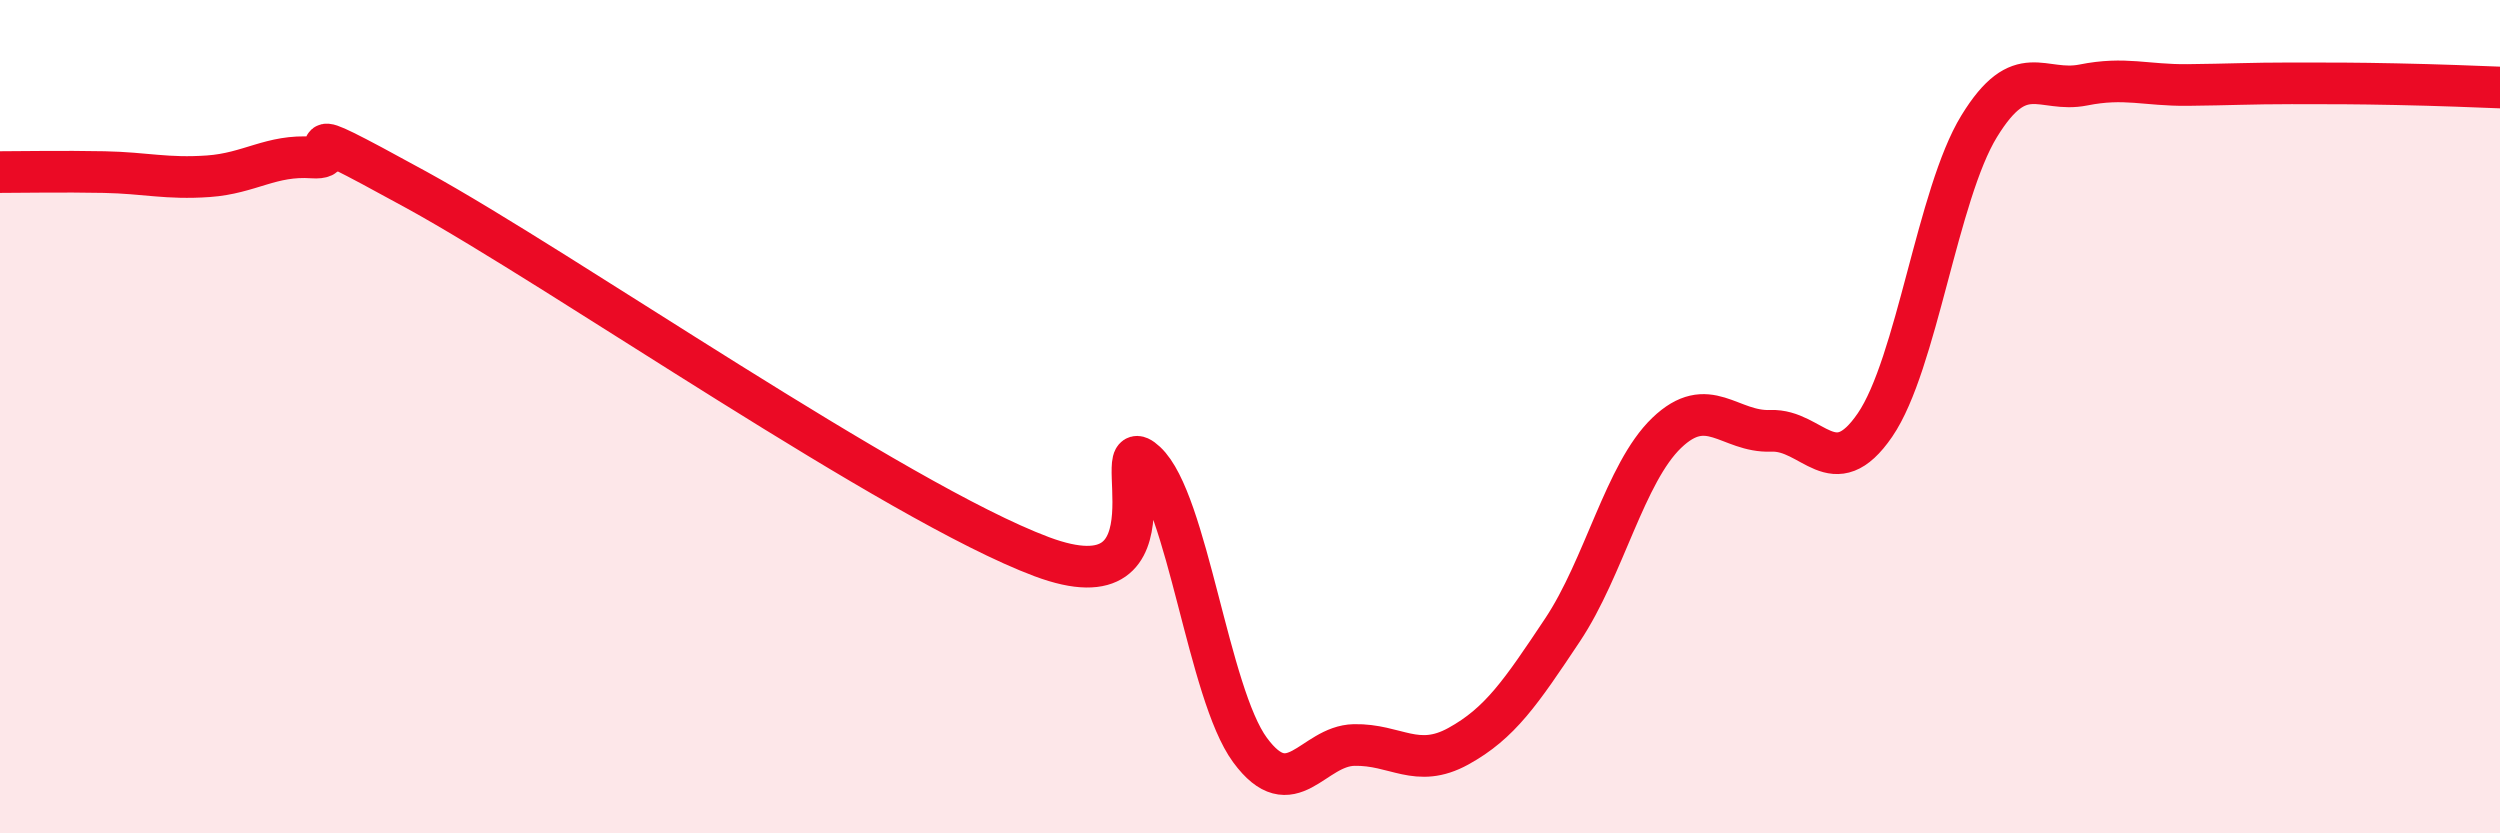
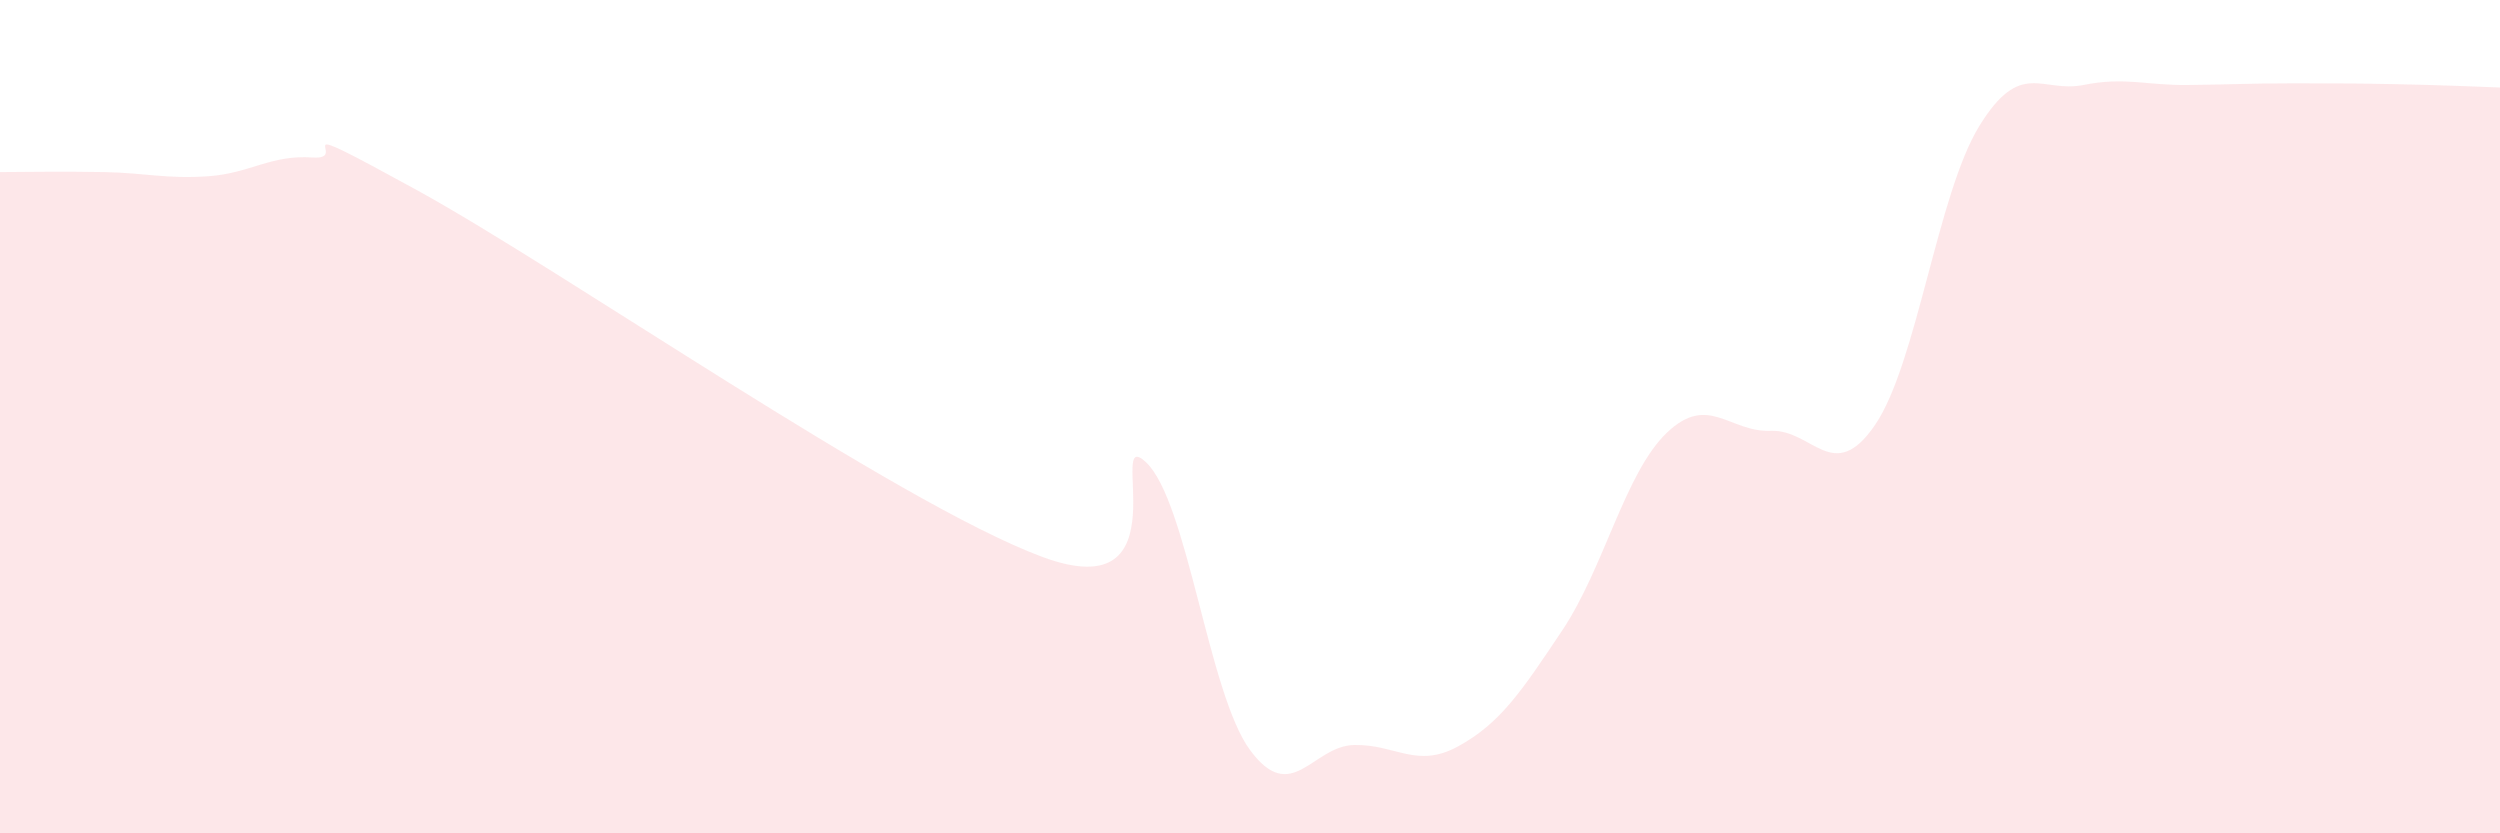
<svg xmlns="http://www.w3.org/2000/svg" width="60" height="20" viewBox="0 0 60 20">
  <path d="M 0,4.13 C 0.5,4.13 1.5,4.11 2.5,4.13 C 3.5,4.15 4,4.3 5,4.23 C 6,4.16 6.5,3.71 7.5,3.78 C 8.5,3.85 6.5,2.64 10,4.56 C 13.5,6.48 21.5,12.05 25,13.36 C 28.5,14.67 26.5,10.16 27.5,11.09 C 28.5,12.02 29,16.64 30,18 C 31,19.36 31.5,17.9 32.5,17.88 C 33.5,17.86 34,18.46 35,17.91 C 36,17.36 36.5,16.62 37.5,15.12 C 38.5,13.62 39,11.35 40,10.39 C 41,9.43 41.5,10.38 42.5,10.34 C 43.5,10.3 44,11.66 45,10.2 C 46,8.74 46.5,4.66 47.5,3.03 C 48.5,1.4 49,2.24 50,2.04 C 51,1.84 51.5,2.05 52.5,2.04 C 53.5,2.03 54,2 55,2 C 56,2 56.5,2 57.5,2.02 C 58.5,2.04 59.5,2.08 60,2.1L60 20L0 20Z" fill="#EB0A25" opacity="0.1" stroke-linecap="round" stroke-linejoin="round" />
-   <path d="M 0,4.13 C 0.5,4.13 1.5,4.11 2.5,4.13 C 3.5,4.15 4,4.3 5,4.23 C 6,4.16 6.5,3.71 7.5,3.78 C 8.5,3.85 6.5,2.64 10,4.56 C 13.5,6.48 21.5,12.05 25,13.36 C 28.5,14.67 26.5,10.16 27.5,11.09 C 28.5,12.02 29,16.64 30,18 C 31,19.36 31.5,17.9 32.5,17.88 C 33.5,17.86 34,18.46 35,17.91 C 36,17.36 36.5,16.62 37.5,15.12 C 38.5,13.62 39,11.35 40,10.39 C 41,9.43 41.5,10.38 42.5,10.34 C 43.5,10.3 44,11.66 45,10.2 C 46,8.74 46.5,4.66 47.5,3.03 C 48.5,1.4 49,2.24 50,2.04 C 51,1.84 51.5,2.05 52.5,2.04 C 53.5,2.03 54,2 55,2 C 56,2 56.5,2 57.5,2.02 C 58.5,2.04 59.5,2.08 60,2.1" stroke="#EB0A25" stroke-width="1" fill="none" stroke-linecap="round" stroke-linejoin="round" />
</svg>